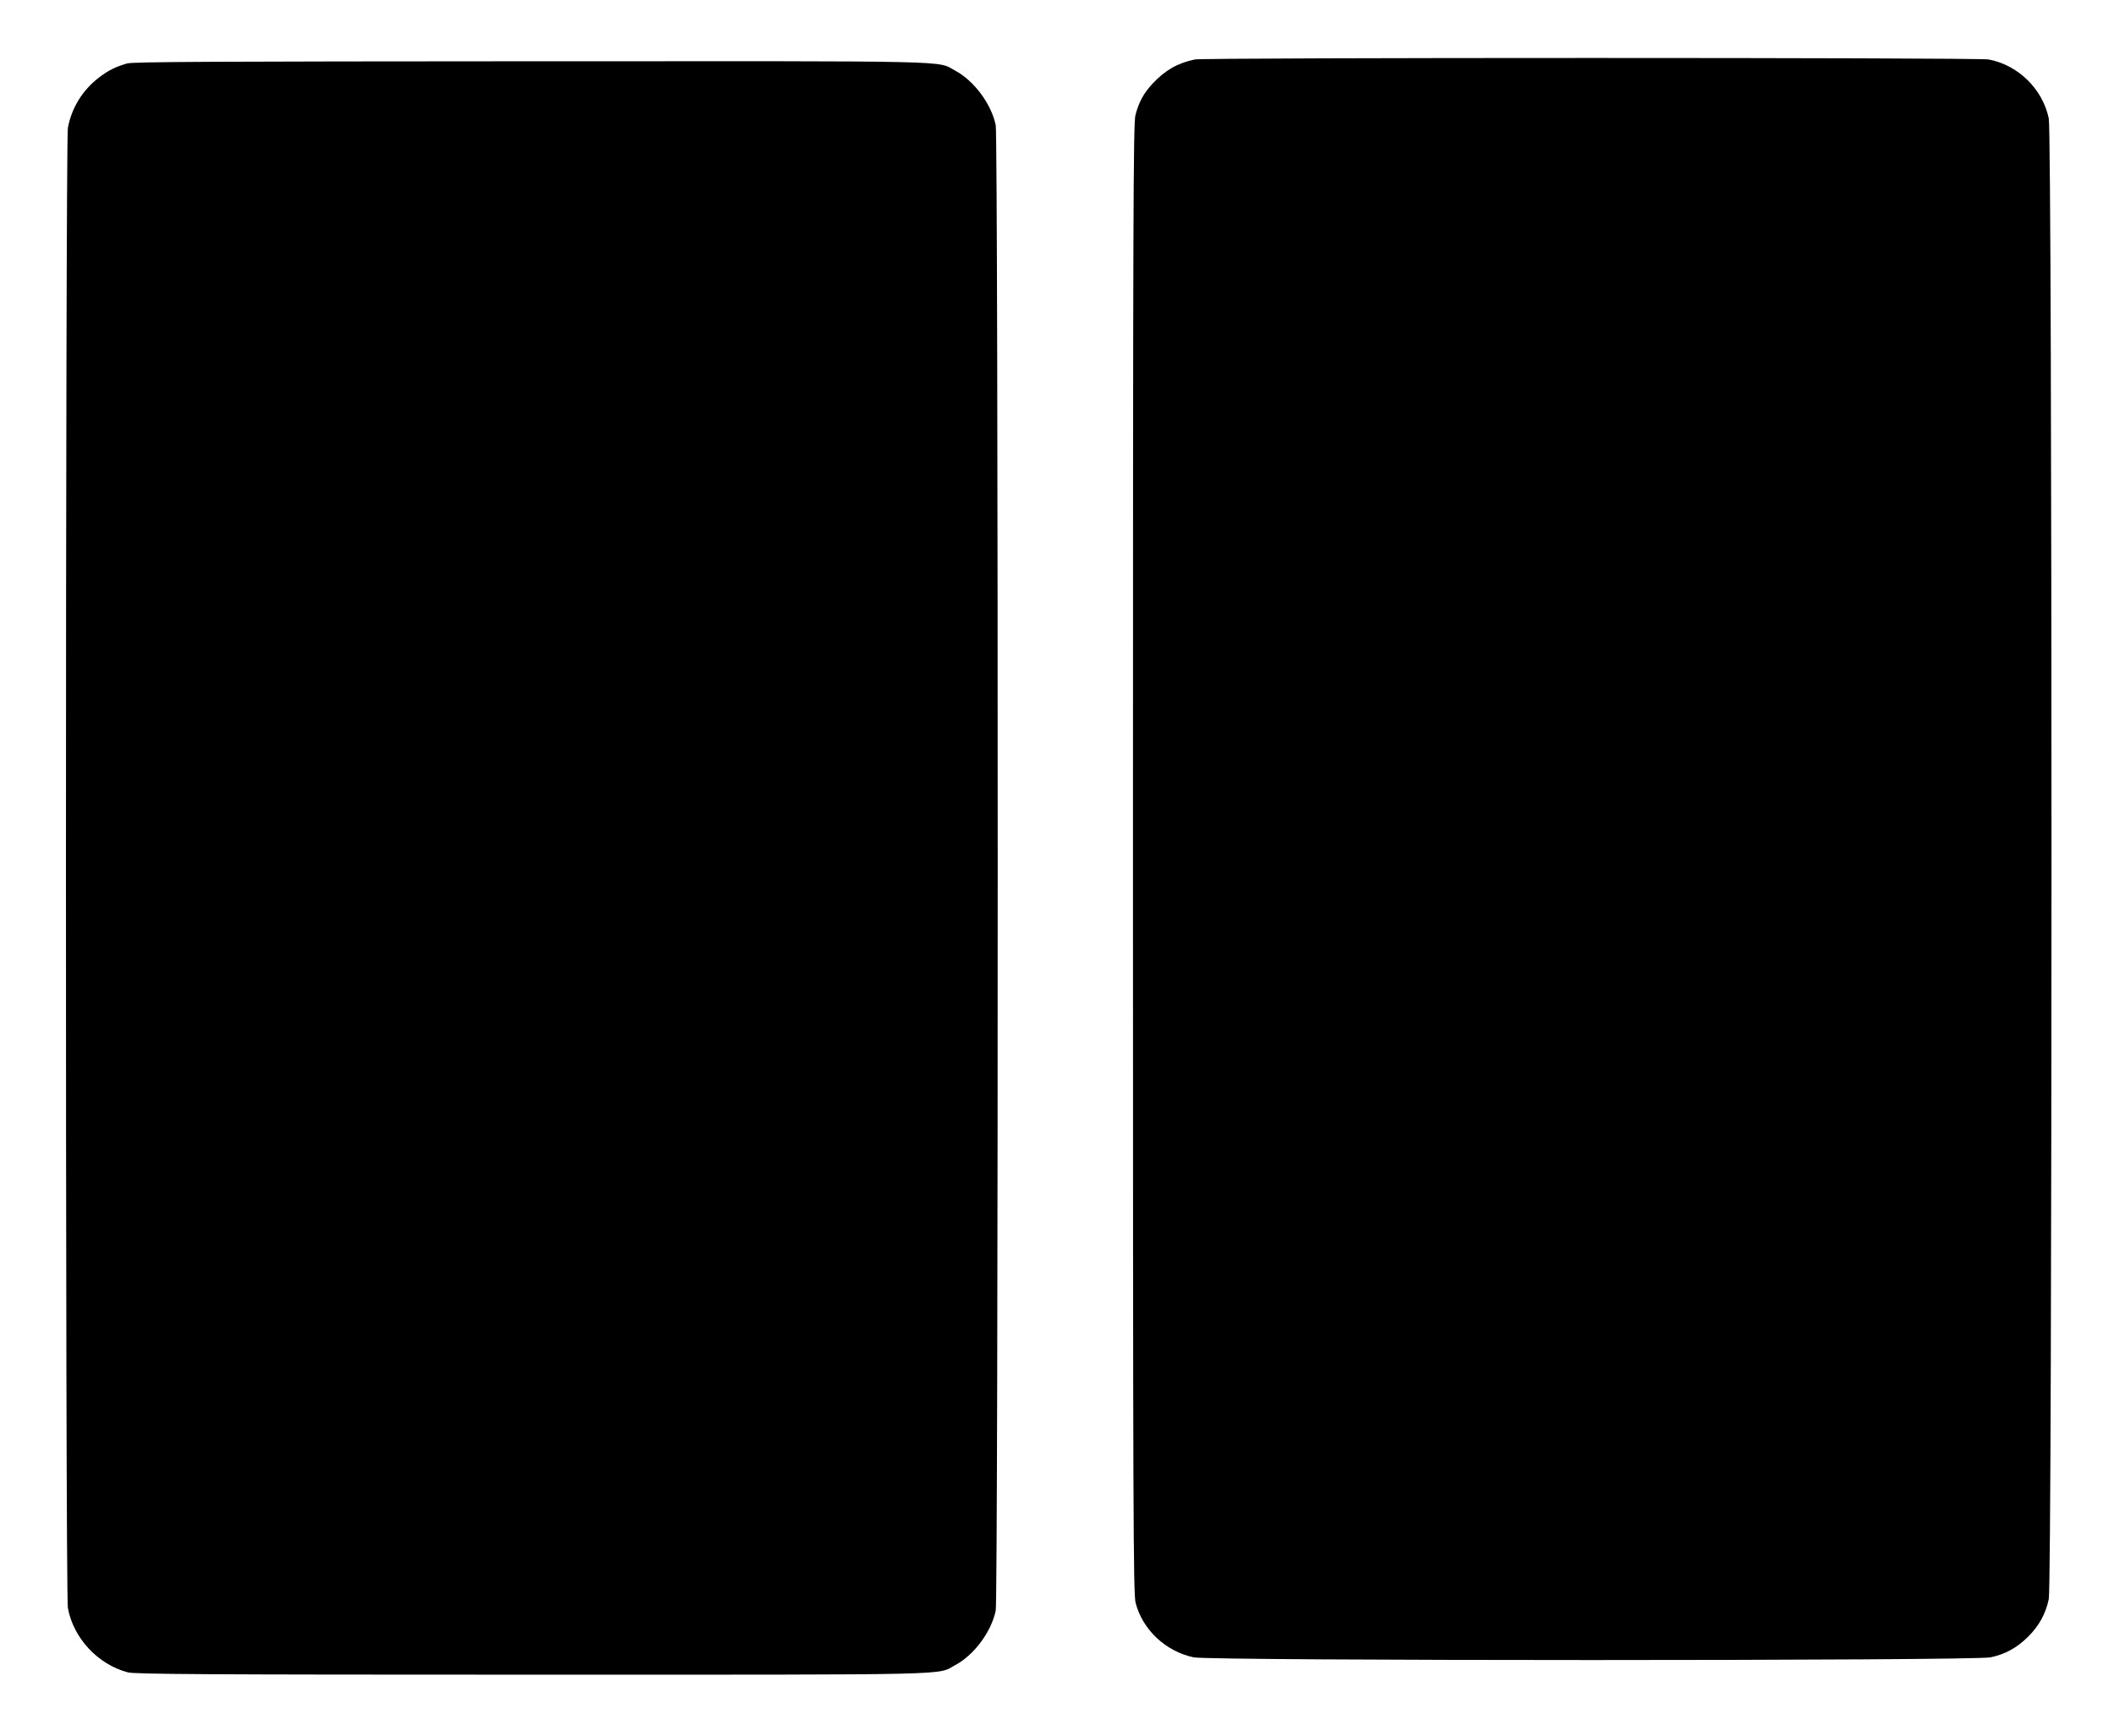
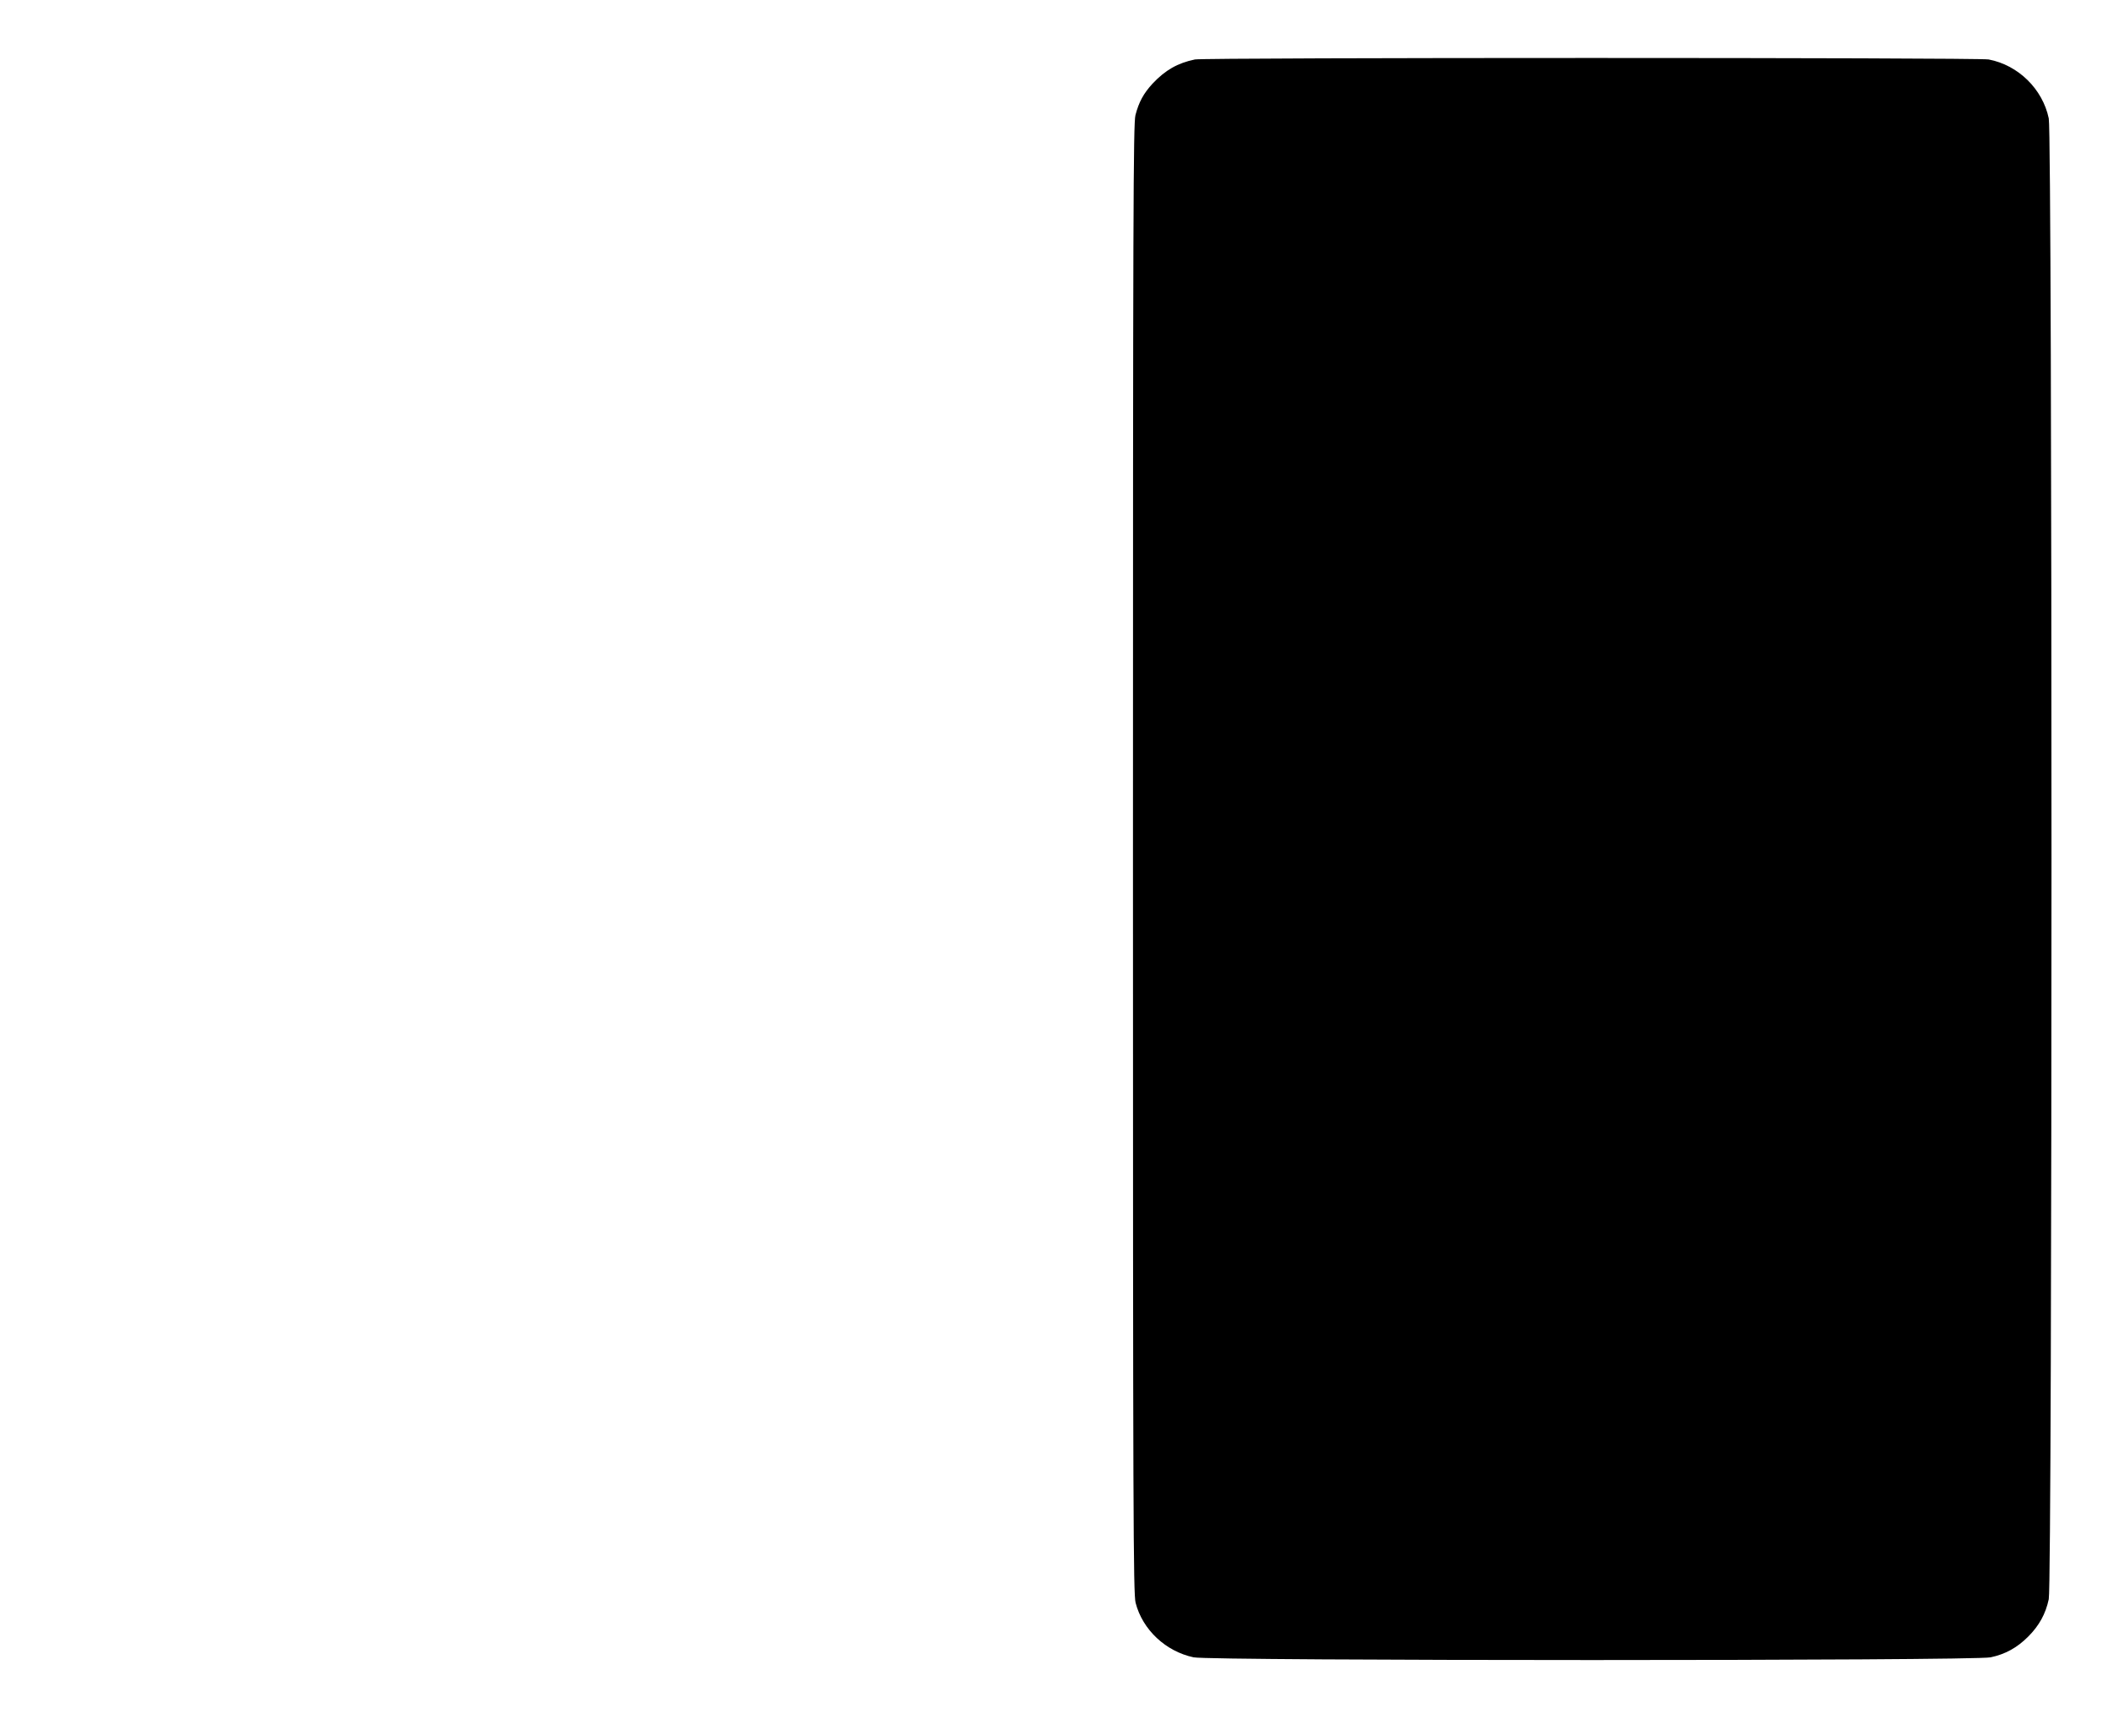
<svg xmlns="http://www.w3.org/2000/svg" version="1.0" width="1280pt" height="1051pt" viewBox="0 0 1280 1051" preserveAspectRatio="xMidYMid meet">
  <g transform="translate(0,1051) scale(0.1,-0.1)" fill="#000000" stroke="none">
-     <path d="M7235 10150 c-105 -22 -179 -64 -257 -147 -54 -59 -82 -110 -103 -190 -13 -50 -15 -590 -15 -4503 0 -3986 2 -4452 16 -4505 42 -163 182 -294 351 -330 102 -22 4724 -22 4826 0 89 19 160 58 227 125 67 67 106 138 125 227 22 102 22 8864 0 8966 -37 178 -185 323 -364 357 -65 12 -4745 12 -4806 0z" />
-     <path d="M770 10126 c-71 -21 -111 -40 -170 -85 -99 -75 -167 -184 -189 -306 -15 -83 -16 -8876 0 -8961 33 -182 181 -342 363 -390 42 -11 453 -14 2446 -14 2625 0 2449 -4 2564 58 114 61 218 201 245 330 16 75 16 8919 0 8994 -27 129 -131 269 -245 330 -115 62 62 58 -2569 57 -1904 -1 -2409 -3 -2445 -13z" />
+     <path d="M7235 10150 c-105 -22 -179 -64 -257 -147 -54 -59 -82 -110 -103 -190 -13 -50 -15 -590 -15 -4503 0 -3986 2 -4452 16 -4505 42 -163 182 -294 351 -330 102 -22 4724 -22 4826 0 89 19 160 58 227 125 67 67 106 138 125 227 22 102 22 8864 0 8966 -37 178 -185 323 -364 357 -65 12 -4745 12 -4806 0" />
  </g>
</svg>